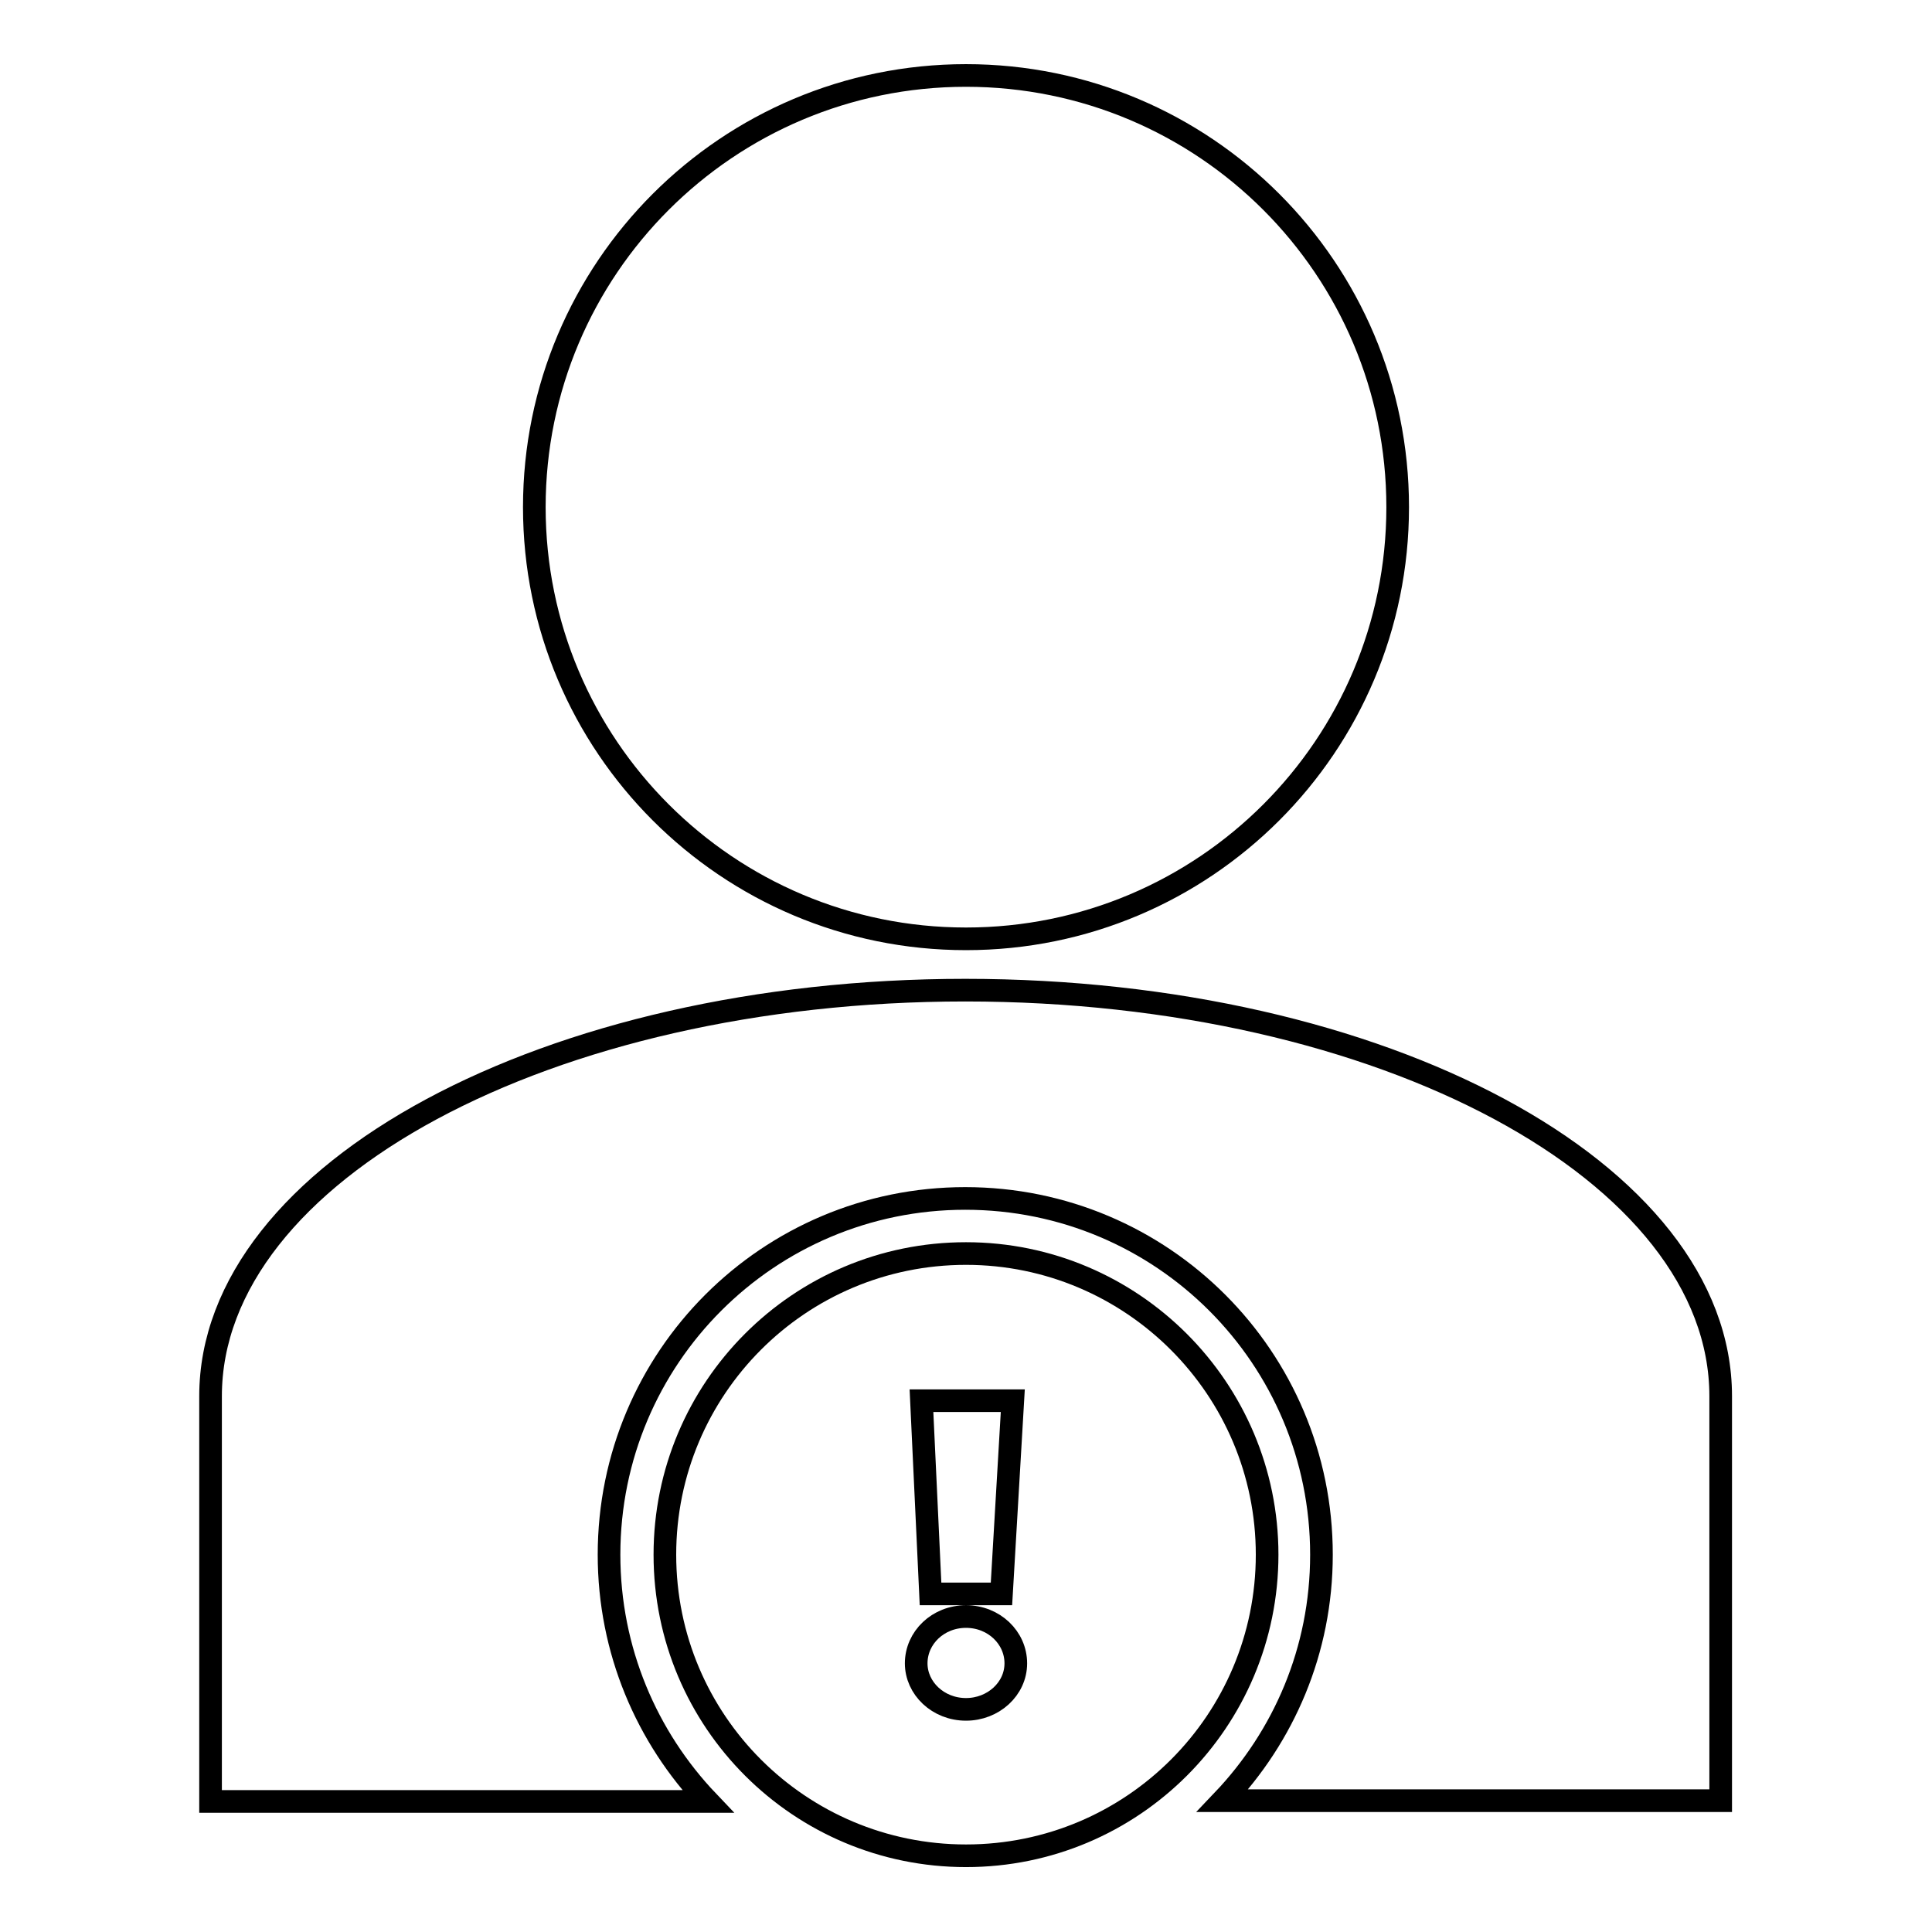
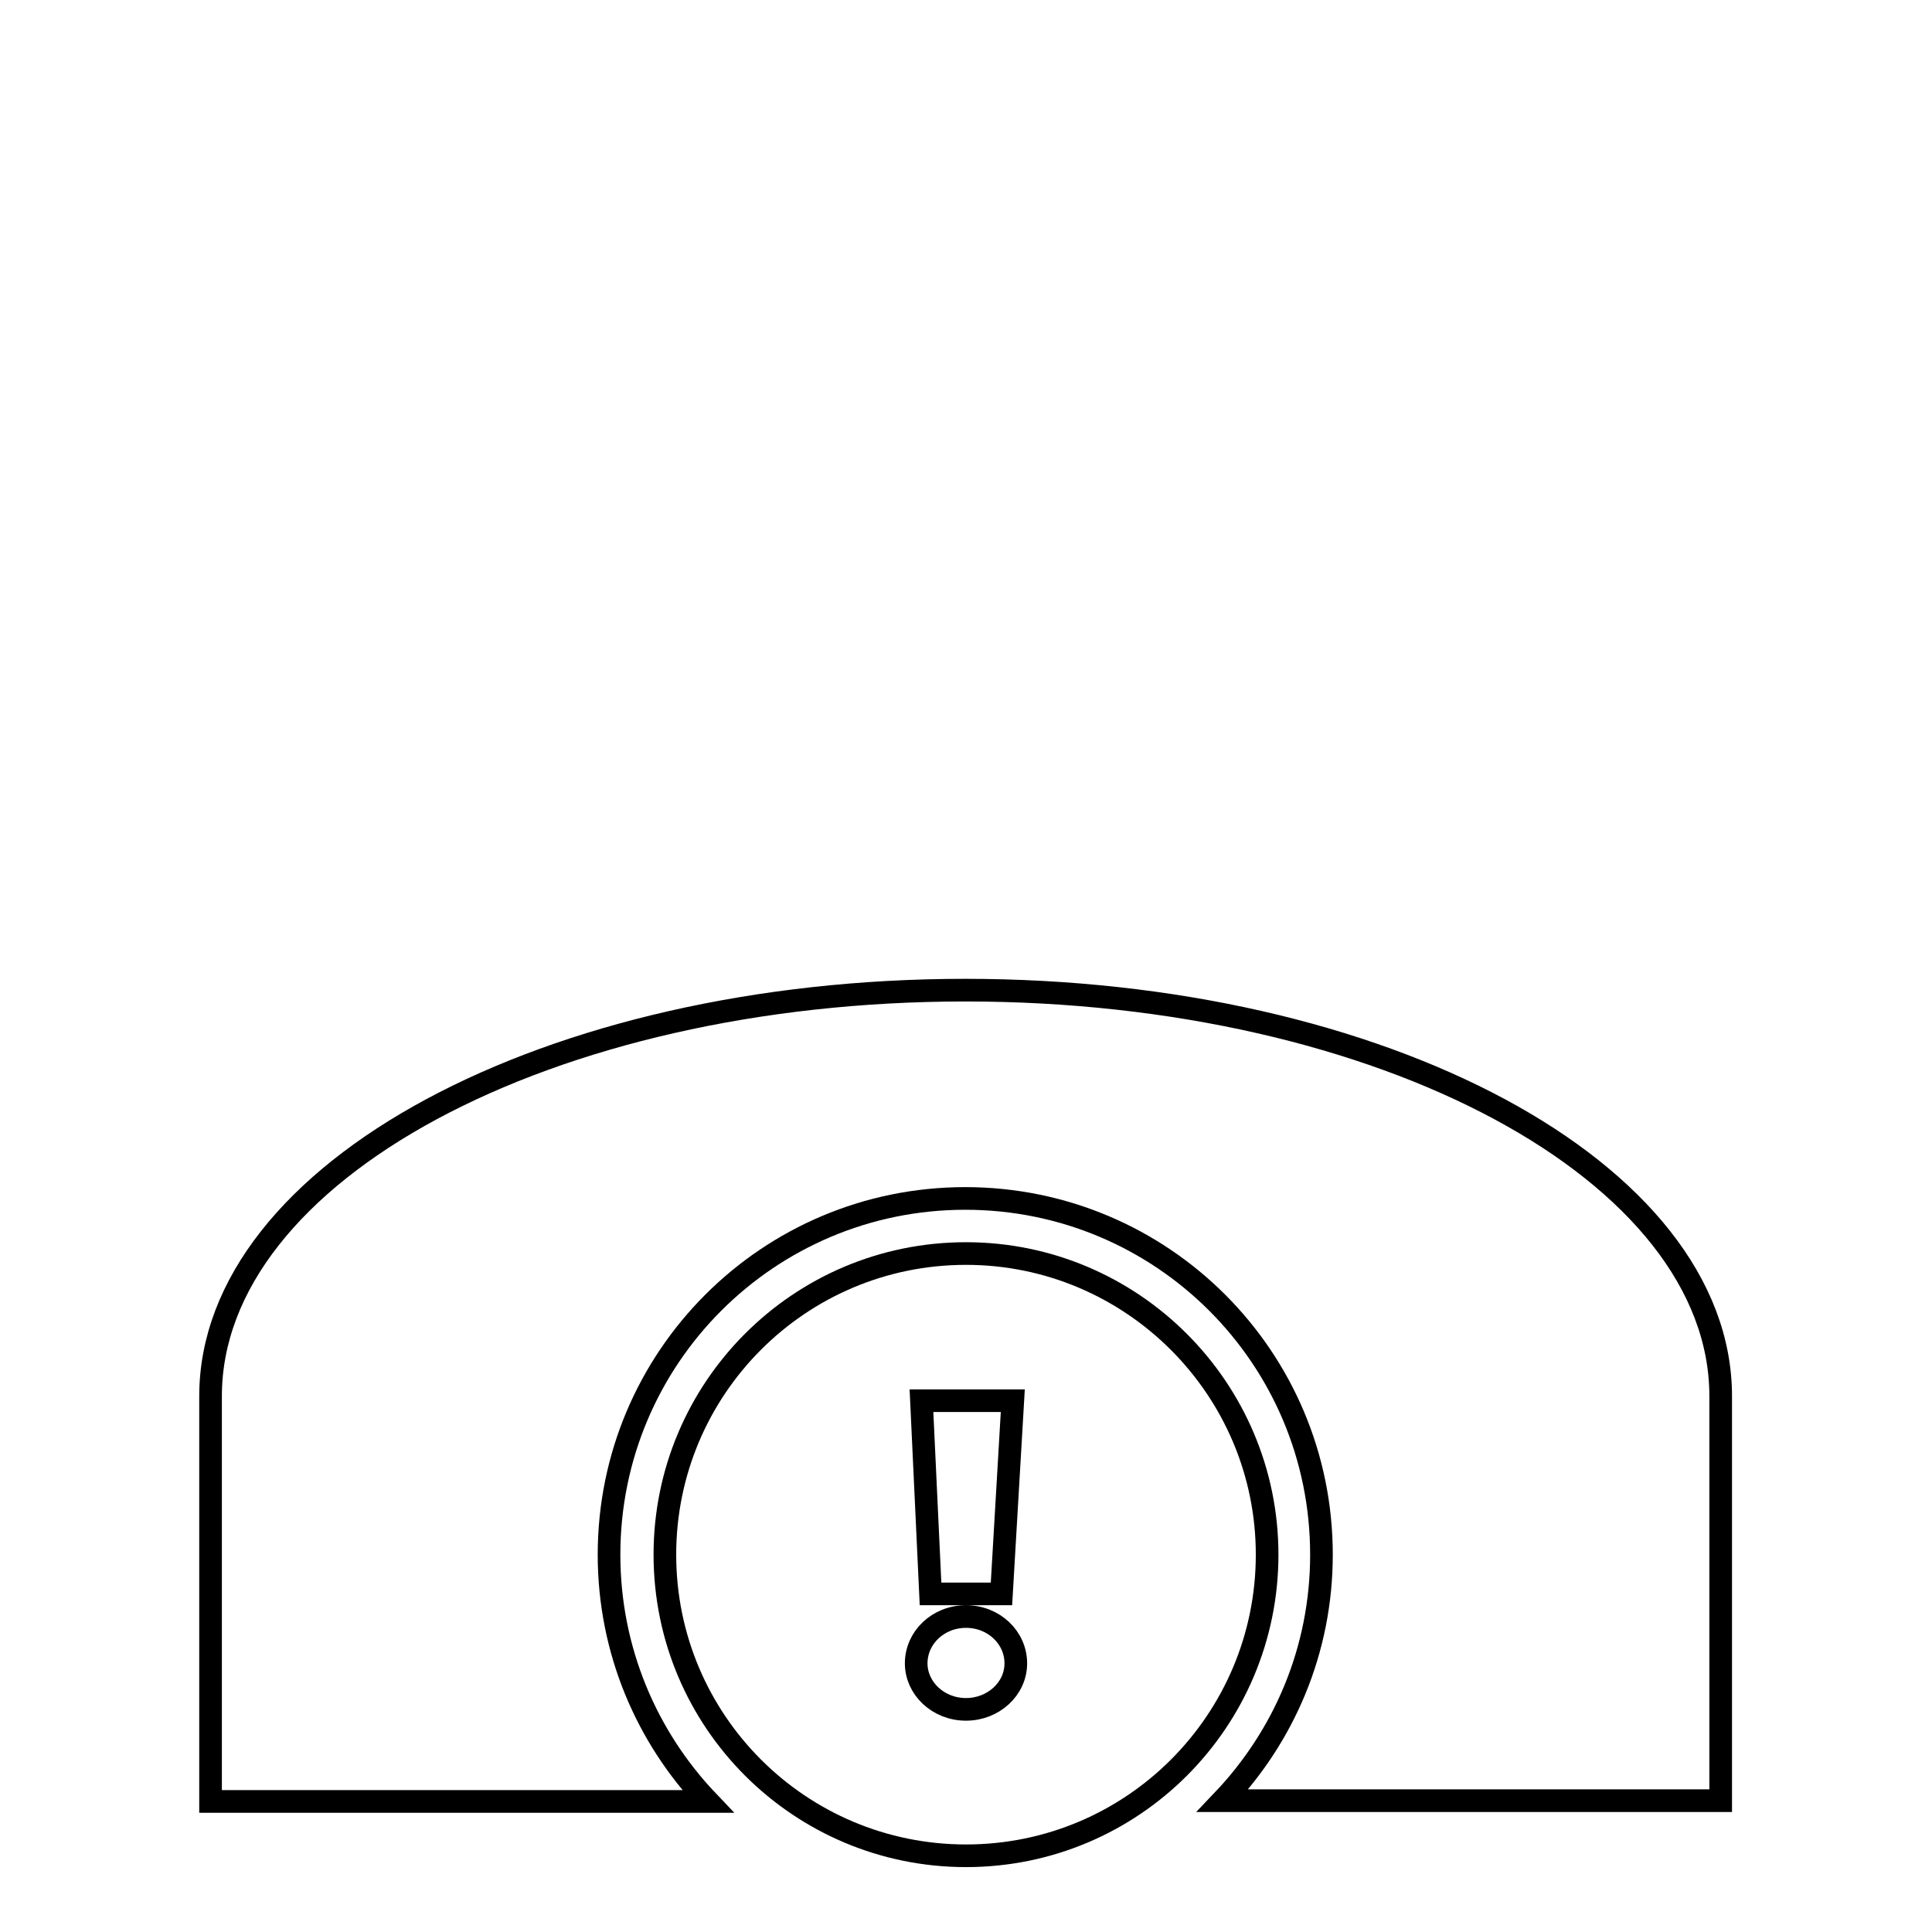
<svg xmlns="http://www.w3.org/2000/svg" version="1.1" x="0px" y="0px" viewBox="0 0 256 256" enable-background="new 0 0 256 256" xml:space="preserve">
  <g>
    <g>
      <g>
        <g>
-           <path stroke-width="3" fill-opacity="0" stroke="#000000" d="M70.8,67.2c0,31.6,25.6,57.2,57.2,57.2c31.6,0,57.2-25.6,57.2-57.2c0-31.6-25.6-57.2-57.2-57.2C96.4,10,70.8,35.6,70.8,67.2z" />
          <path stroke-width="3" fill-opacity="0" stroke="#000000" d="M80.7,206c0-26.1,21.1-47.2,47.2-47.2c26.1,0,47.2,21.1,47.2,47.2c0,12.7-5,24.1-13.1,32.6h66V185c0-29.7-44.8-53.8-100.1-53.8c-55.2,0-100,24.1-100,53.8c0,29.7,0,53.7,0,53.7h65.9C85.7,230.2,80.7,218.7,80.7,206z" />
          <path stroke-width="3" fill-opacity="0" stroke="#000000" d="M128,166.1c-22.1,0-39.9,17.9-39.9,39.9c0,22.1,17.9,39.9,39.9,39.9c22.1,0,39.9-17.9,39.9-39.9C167.9,184,150,166.1,128,166.1z M134.2,185.6l-1.5,25.6h-9.4l-1.2-25.6H134.2z M128,226.5c-3.7,0-6.6-2.8-6.6-6.1c0-3.4,2.9-6.2,6.6-6.2s6.6,2.8,6.6,6.2C134.6,223.8,131.6,226.5,128,226.5z" />
        </g>
      </g>
      <g />
      <g />
      <g />
      <g />
      <g />
      <g />
      <g />
      <g />
      <g />
      <g />
      <g />
      <g />
      <g />
      <g />
      <g />
    </g>
  </g>
</svg>